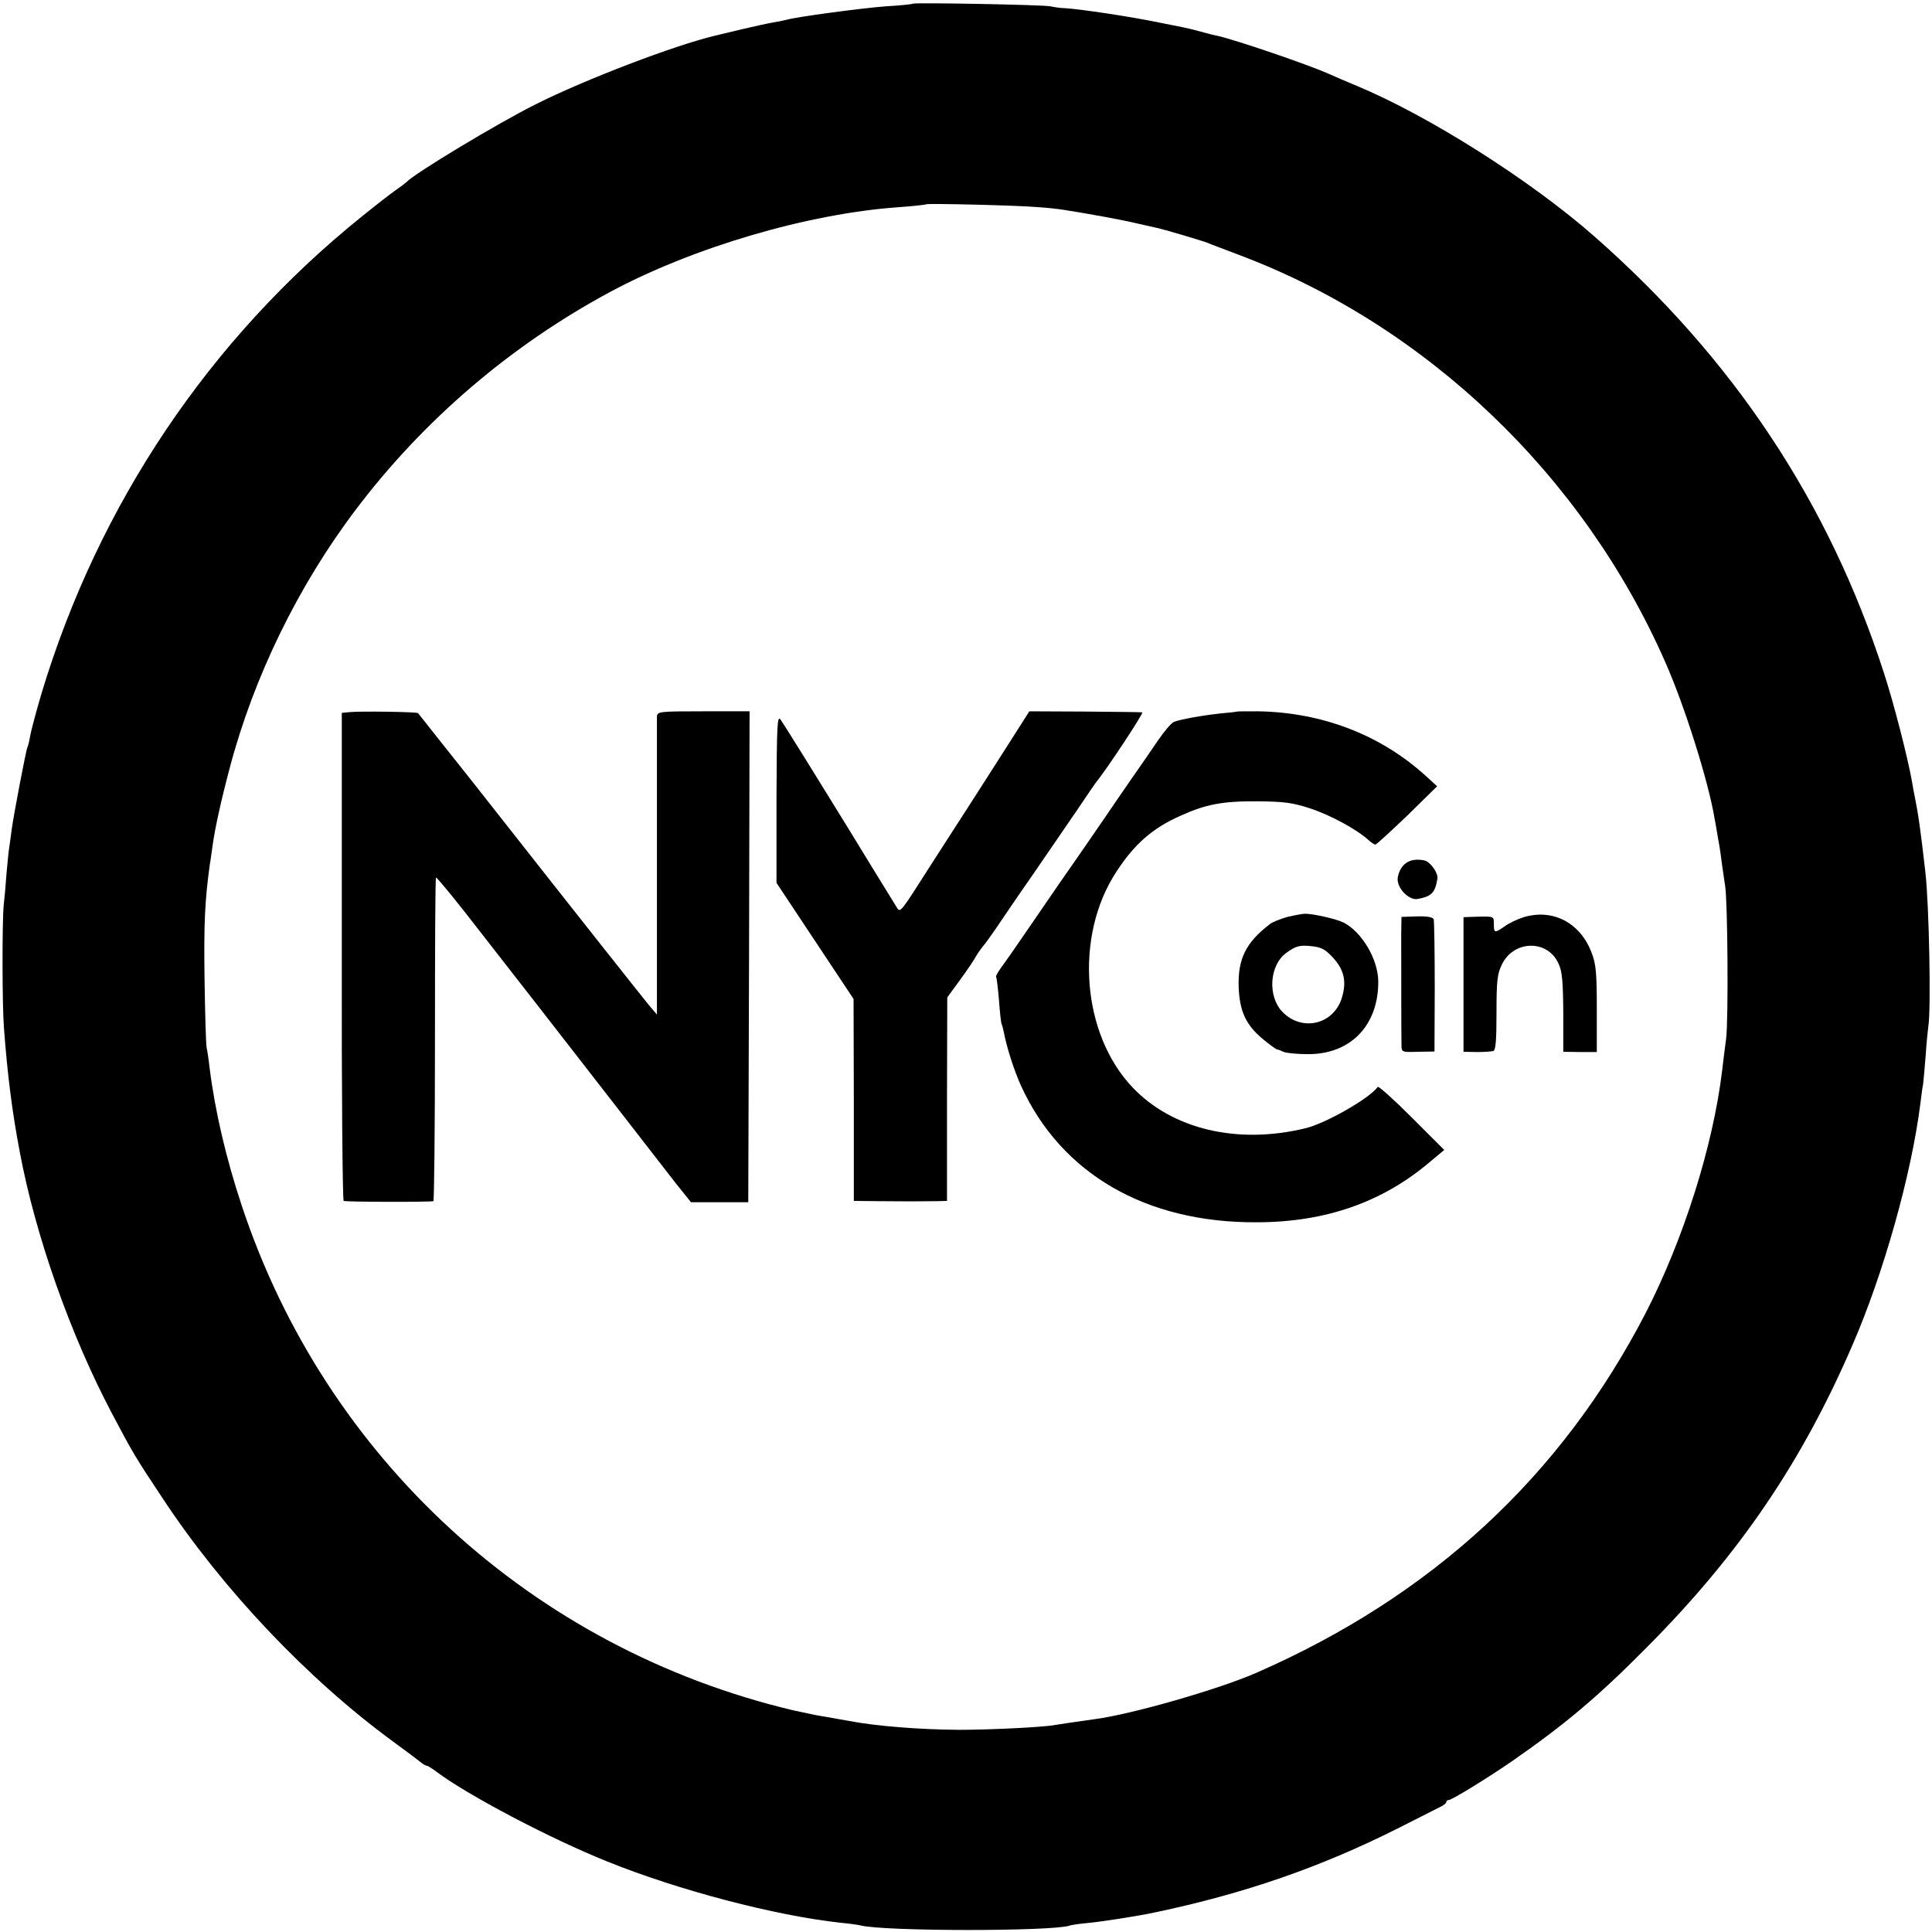
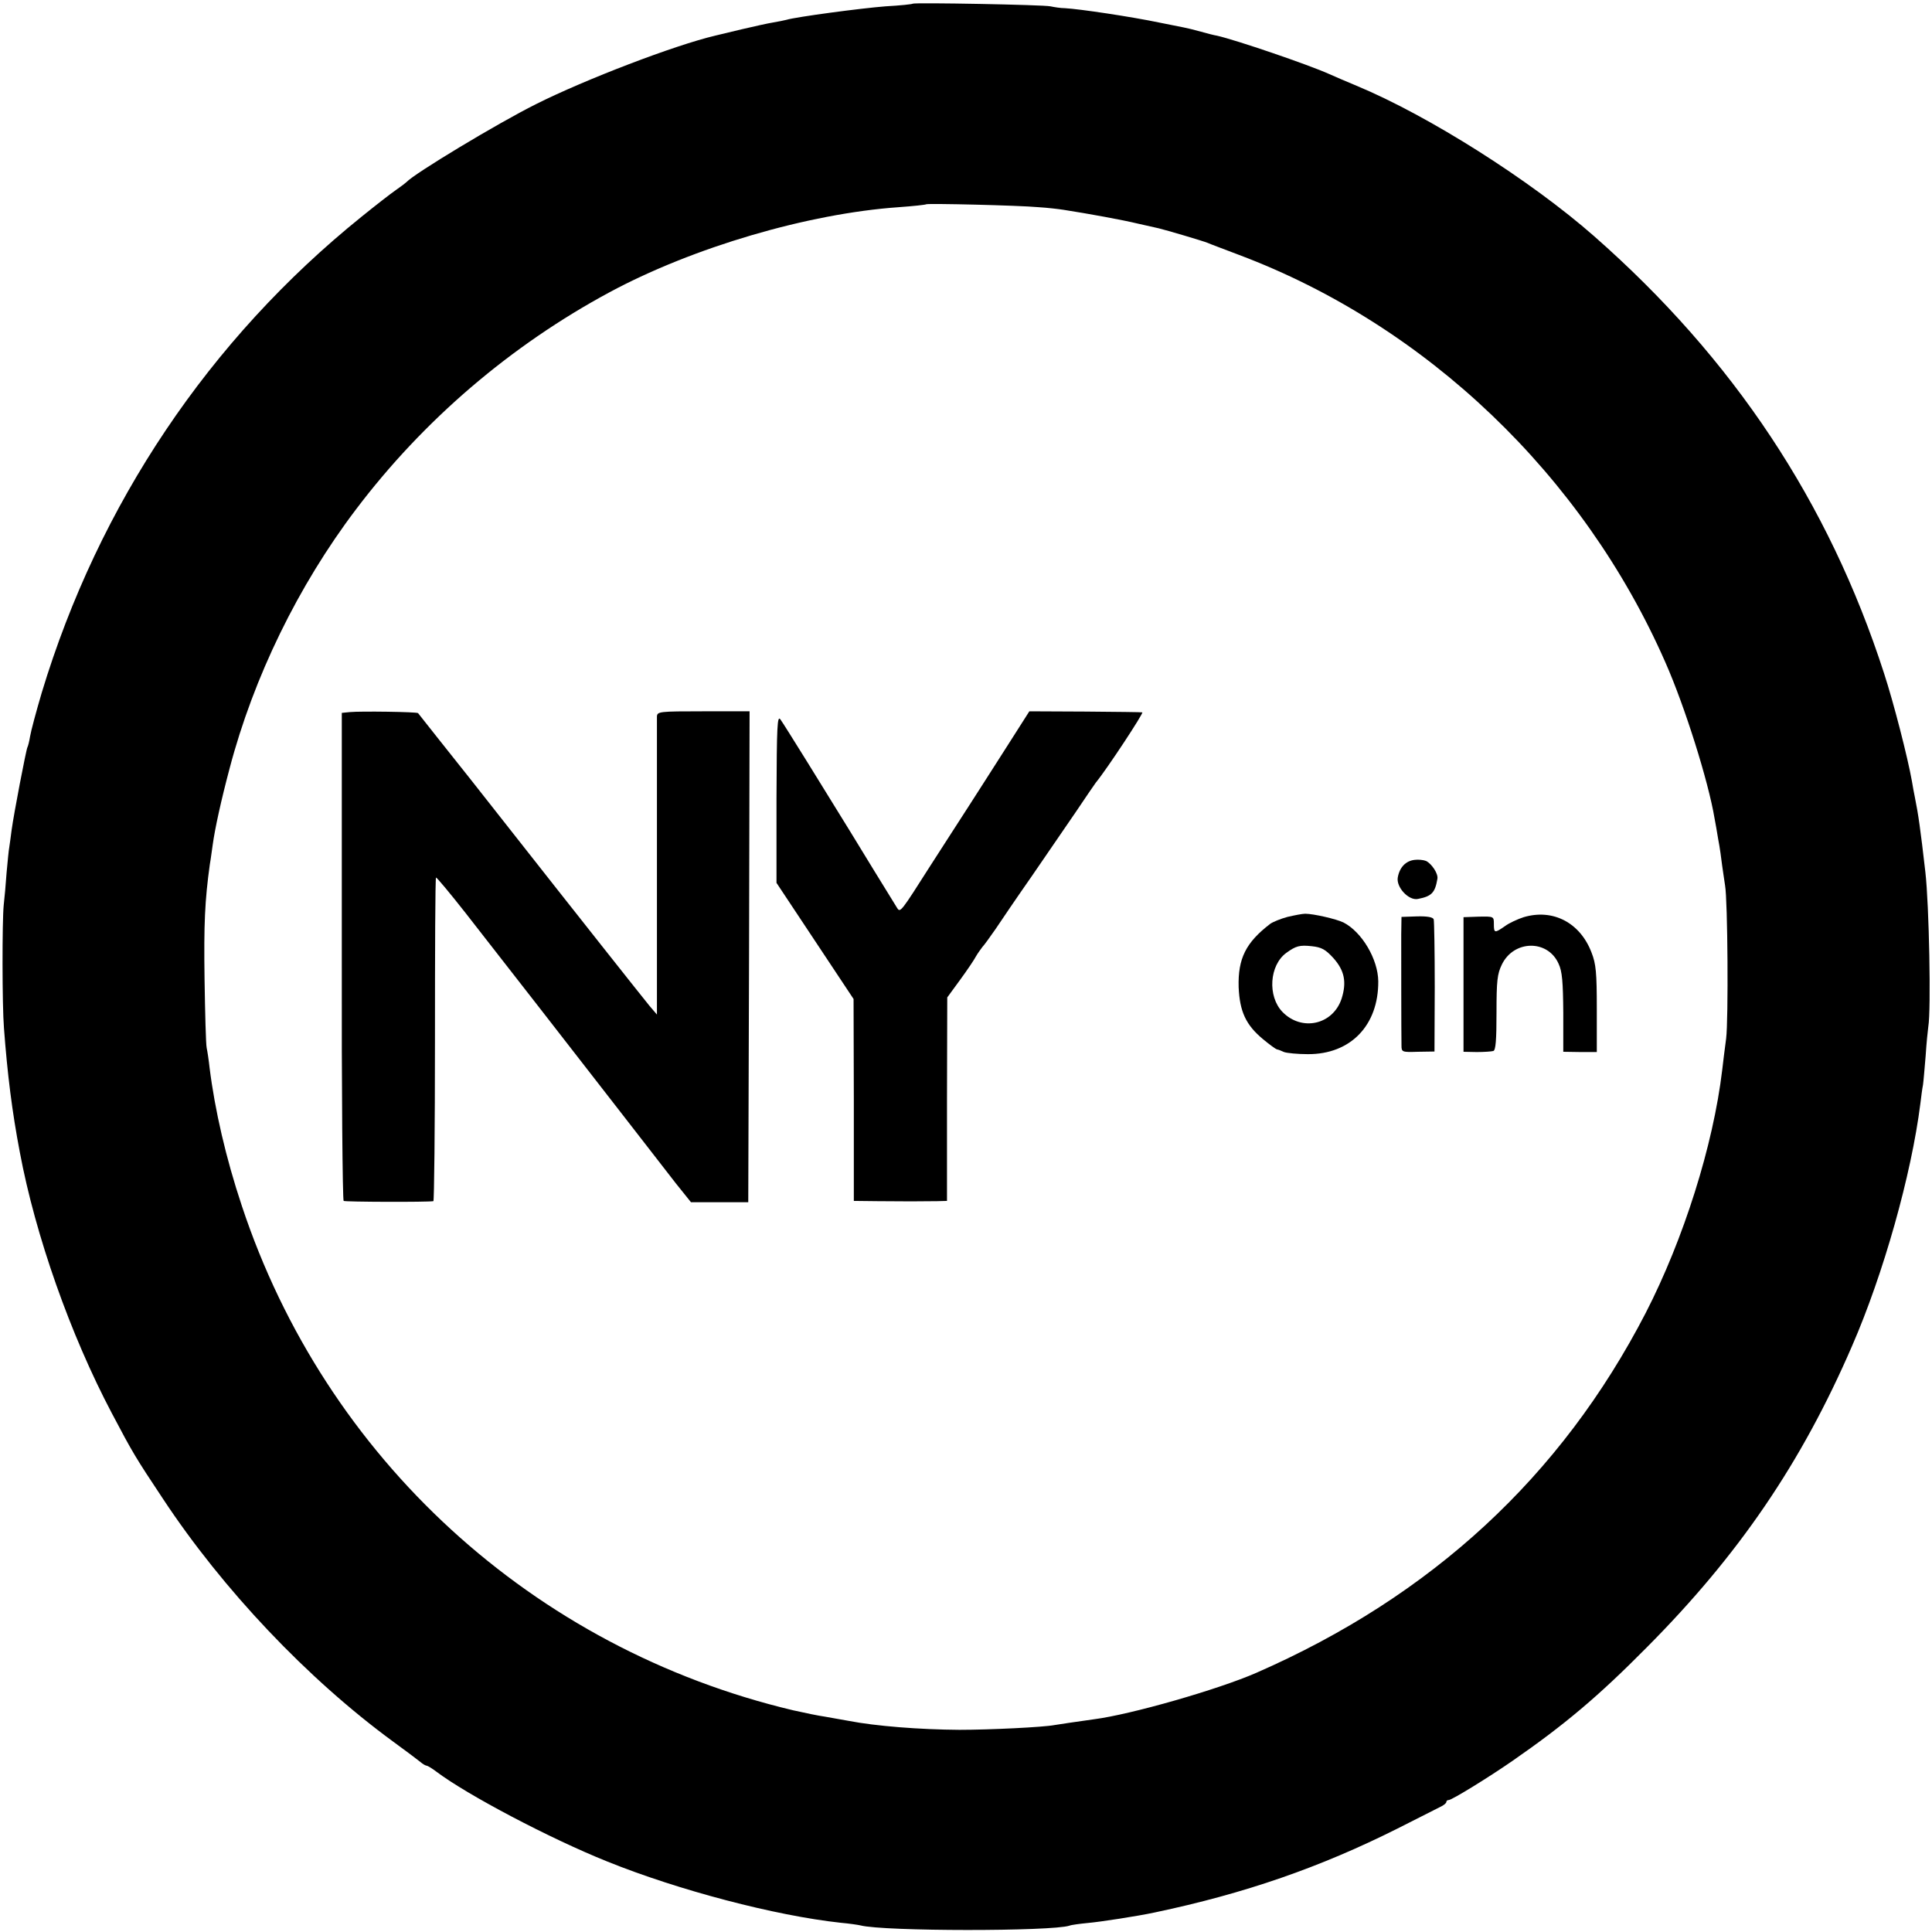
<svg xmlns="http://www.w3.org/2000/svg" version="1.0" width="732pt" height="732pt" viewBox="0 0 732 732" preserveAspectRatio="xMidYMid meet">
  <g transform="translate(0,732) scale(0.1,-0.1)" fill="#000000" stroke="none">
    <path d="M3458 7306 c-1 -2 -48 -7 -103 -10 -91 -7 -339 -40 -375 -51 -8 -2 -31 -7 -50 -10 -19 -3 -73 -15 -120 -26 -47 -11 -92 -22 -100 -24 -153 -36 -493 -166 -680 -260 -146 -73 -461 -263 -490 -295 -3 -3 -21 -17 -40 -30 -19 -13 -78 -59 -130 -101 -577 -465 -996 -1089 -1212 -1804 -21 -71 -41 -146 -44 -165 -3 -19 -8 -38 -10 -41 -5 -9 -52 -254 -60 -314 -3 -27 -8 -57 -9 -66 -2 -9 -6 -52 -10 -95 -3 -43 -8 -99 -11 -124 -6 -61 -6 -379 1 -465 13 -175 31 -318 60 -470 59 -316 192 -693 349 -990 79 -150 90 -168 193 -323 227 -344 548 -683 873 -921 47 -34 93 -69 103 -77 9 -8 20 -14 24 -14 3 0 20 -10 37 -23 117 -88 430 -253 647 -340 270 -109 636 -205 884 -232 33 -3 67 -8 75 -10 88 -23 725 -23 792 -1 7 3 38 7 68 10 47 4 190 26 255 40 342 72 627 171 920 318 77 39 150 76 162 82 13 6 23 14 23 19 0 4 4 7 9 7 12 0 153 87 241 148 199 138 326 245 510 431 347 349 585 697 777 1141 119 273 225 649 259 919 3 25 7 57 10 71 2 14 6 63 10 110 3 47 8 96 10 110 11 63 3 463 -11 585 -19 166 -27 221 -40 285 -3 14 -8 41 -11 60 -16 90 -69 297 -106 410 -209 647 -570 1191 -1098 1655 -240 211 -626 456 -900 570 -36 15 -83 35 -105 45 -78 35 -353 129 -425 145 -8 1 -35 8 -60 15 -25 7 -54 14 -65 16 -11 2 -51 10 -90 18 -110 23 -305 52 -360 55 -16 0 -41 4 -55 7 -26 6 -515 15 -522 10z m477 -771 c33 -2 76 -7 95 -10 96 -15 222 -38 280 -52 36 -8 72 -16 80 -18 29 -7 165 -47 185 -55 11 -5 65 -25 120 -46 709 -267 1304 -835 1615 -1544 73 -165 163 -451 186 -590 3 -14 9 -50 14 -80 6 -30 12 -75 15 -100 4 -25 8 -58 11 -75 10 -55 13 -509 4 -580 -5 -38 -12 -92 -15 -120 -34 -285 -146 -640 -290 -920 -320 -619 -810 -1072 -1475 -1363 -144 -63 -475 -158 -615 -176 -64 -9 -133 -19 -150 -22 -41 -8 -244 -18 -360 -18 -151 1 -317 14 -420 34 -27 5 -68 12 -90 16 -22 3 -76 14 -120 24 -986 234 -1772 954 -2089 1912 -60 180 -102 362 -122 523 -3 28 -8 61 -11 75 -3 14 -6 131 -8 260 -3 209 1 298 20 435 4 22 8 56 11 75 8 59 32 169 64 289 91 346 260 692 478 980 256 339 587 622 962 824 316 170 752 298 1095 322 55 4 102 9 104 11 5 4 350 -4 426 -11z" />
    <path d="M1325 4622 l-30 -3 0 -922 c-1 -507 3 -924 7 -927 5 -4 317 -5 340 -1 3 0 6 276 6 611 0 336 1 613 4 615 2 2 52 -58 111 -133 136 -174 410 -526 597 -767 80 -103 170 -219 201 -259 l57 -71 108 0 109 0 3 930 2 930 -175 0 c-168 0 -175 -1 -176 -20 0 -11 0 -270 0 -575 l0 -554 -29 34 c-27 33 -268 337 -573 725 -78 99 -147 187 -154 195 -14 17 -145 183 -149 188 -3 5 -219 8 -259 4z" />
    <path d="M3814 4490 c-47 -74 -112 -175 -144 -225 -32 -49 -97 -151 -145 -225 -112 -176 -114 -179 -126 -160 -10 16 -164 266 -178 290 -91 148 -253 410 -264 424 -12 17 -14 -22 -15 -300 l0 -319 146 -220 146 -220 1 -382 0 -383 90 -1 c95 -1 166 -1 226 0 l37 1 0 385 1 386 49 67 c27 37 54 77 60 89 7 12 18 27 24 35 7 7 29 38 50 68 20 30 81 120 137 200 55 80 130 190 168 245 37 55 71 105 75 110 42 51 182 264 176 266 -2 1 -99 2 -215 3 l-213 1 -86 -135z" />
-     <path d="M4687 4624 c-1 -1 -29 -4 -62 -7 -66 -7 -151 -22 -177 -32 -10 -4 -36 -35 -59 -68 -23 -34 -67 -98 -98 -142 -30 -44 -77 -111 -103 -150 -26 -38 -62 -90 -79 -115 -58 -83 -135 -194 -214 -310 -43 -63 -89 -129 -102 -146 -12 -17 -21 -33 -19 -35 2 -2 7 -42 11 -89 3 -46 8 -87 10 -90 2 -4 6 -19 9 -34 10 -53 38 -142 65 -201 152 -332 472 -518 891 -516 262 0 478 76 658 229 l54 45 -123 123 c-68 68 -126 120 -129 116 -30 -43 -198 -139 -275 -157 -256 -62 -502 -4 -653 154 -194 203 -222 574 -63 817 68 105 137 166 243 213 97 44 161 56 293 55 101 -1 132 -5 199 -27 75 -24 179 -81 220 -119 11 -10 23 -18 27 -18 4 0 58 50 121 110 l113 111 -45 41 c-170 154 -391 239 -633 243 -43 0 -79 0 -80 -1z" />
    <path d="M5359 4062 c-33 -4 -56 -28 -63 -66 -7 -37 41 -89 76 -82 52 10 65 23 74 76 4 19 -21 57 -43 68 -10 4 -30 6 -44 4z" />
    <path d="M4878 3846 c-26 -7 -55 -19 -65 -26 -93 -71 -123 -132 -120 -240 4 -92 27 -143 92 -197 25 -21 49 -38 53 -39 4 0 16 -5 27 -10 11 -4 52 -8 90 -8 162 -1 268 109 267 276 -1 84 -62 187 -132 223 -27 13 -113 33 -145 33 -11 0 -41 -6 -67 -12z m174 -156 c42 -47 51 -91 31 -154 -33 -99 -151 -125 -224 -50 -57 59 -50 177 15 224 36 26 50 30 96 25 37 -4 52 -12 82 -45z" />
    <path d="M5773 3845 c-22 -7 -55 -22 -71 -34 -39 -27 -42 -27 -42 8 0 29 0 29 -57 28 l-58 -2 0 -255 0 -255 50 -1 c28 0 56 2 63 4 9 3 12 41 12 145 0 121 3 147 20 182 45 94 174 96 215 4 14 -29 17 -69 18 -186 l0 -148 64 -1 63 0 0 163 c0 138 -3 171 -20 214 -43 113 -146 167 -257 134z" />
    <path d="M5309 3780 c0 -65 0 -373 1 -421 0 -25 2 -26 62 -24 l63 1 1 244 c0 135 -2 251 -4 257 -3 8 -24 12 -63 11 l-59 -2 -1 -66z" />
  </g>
</svg>